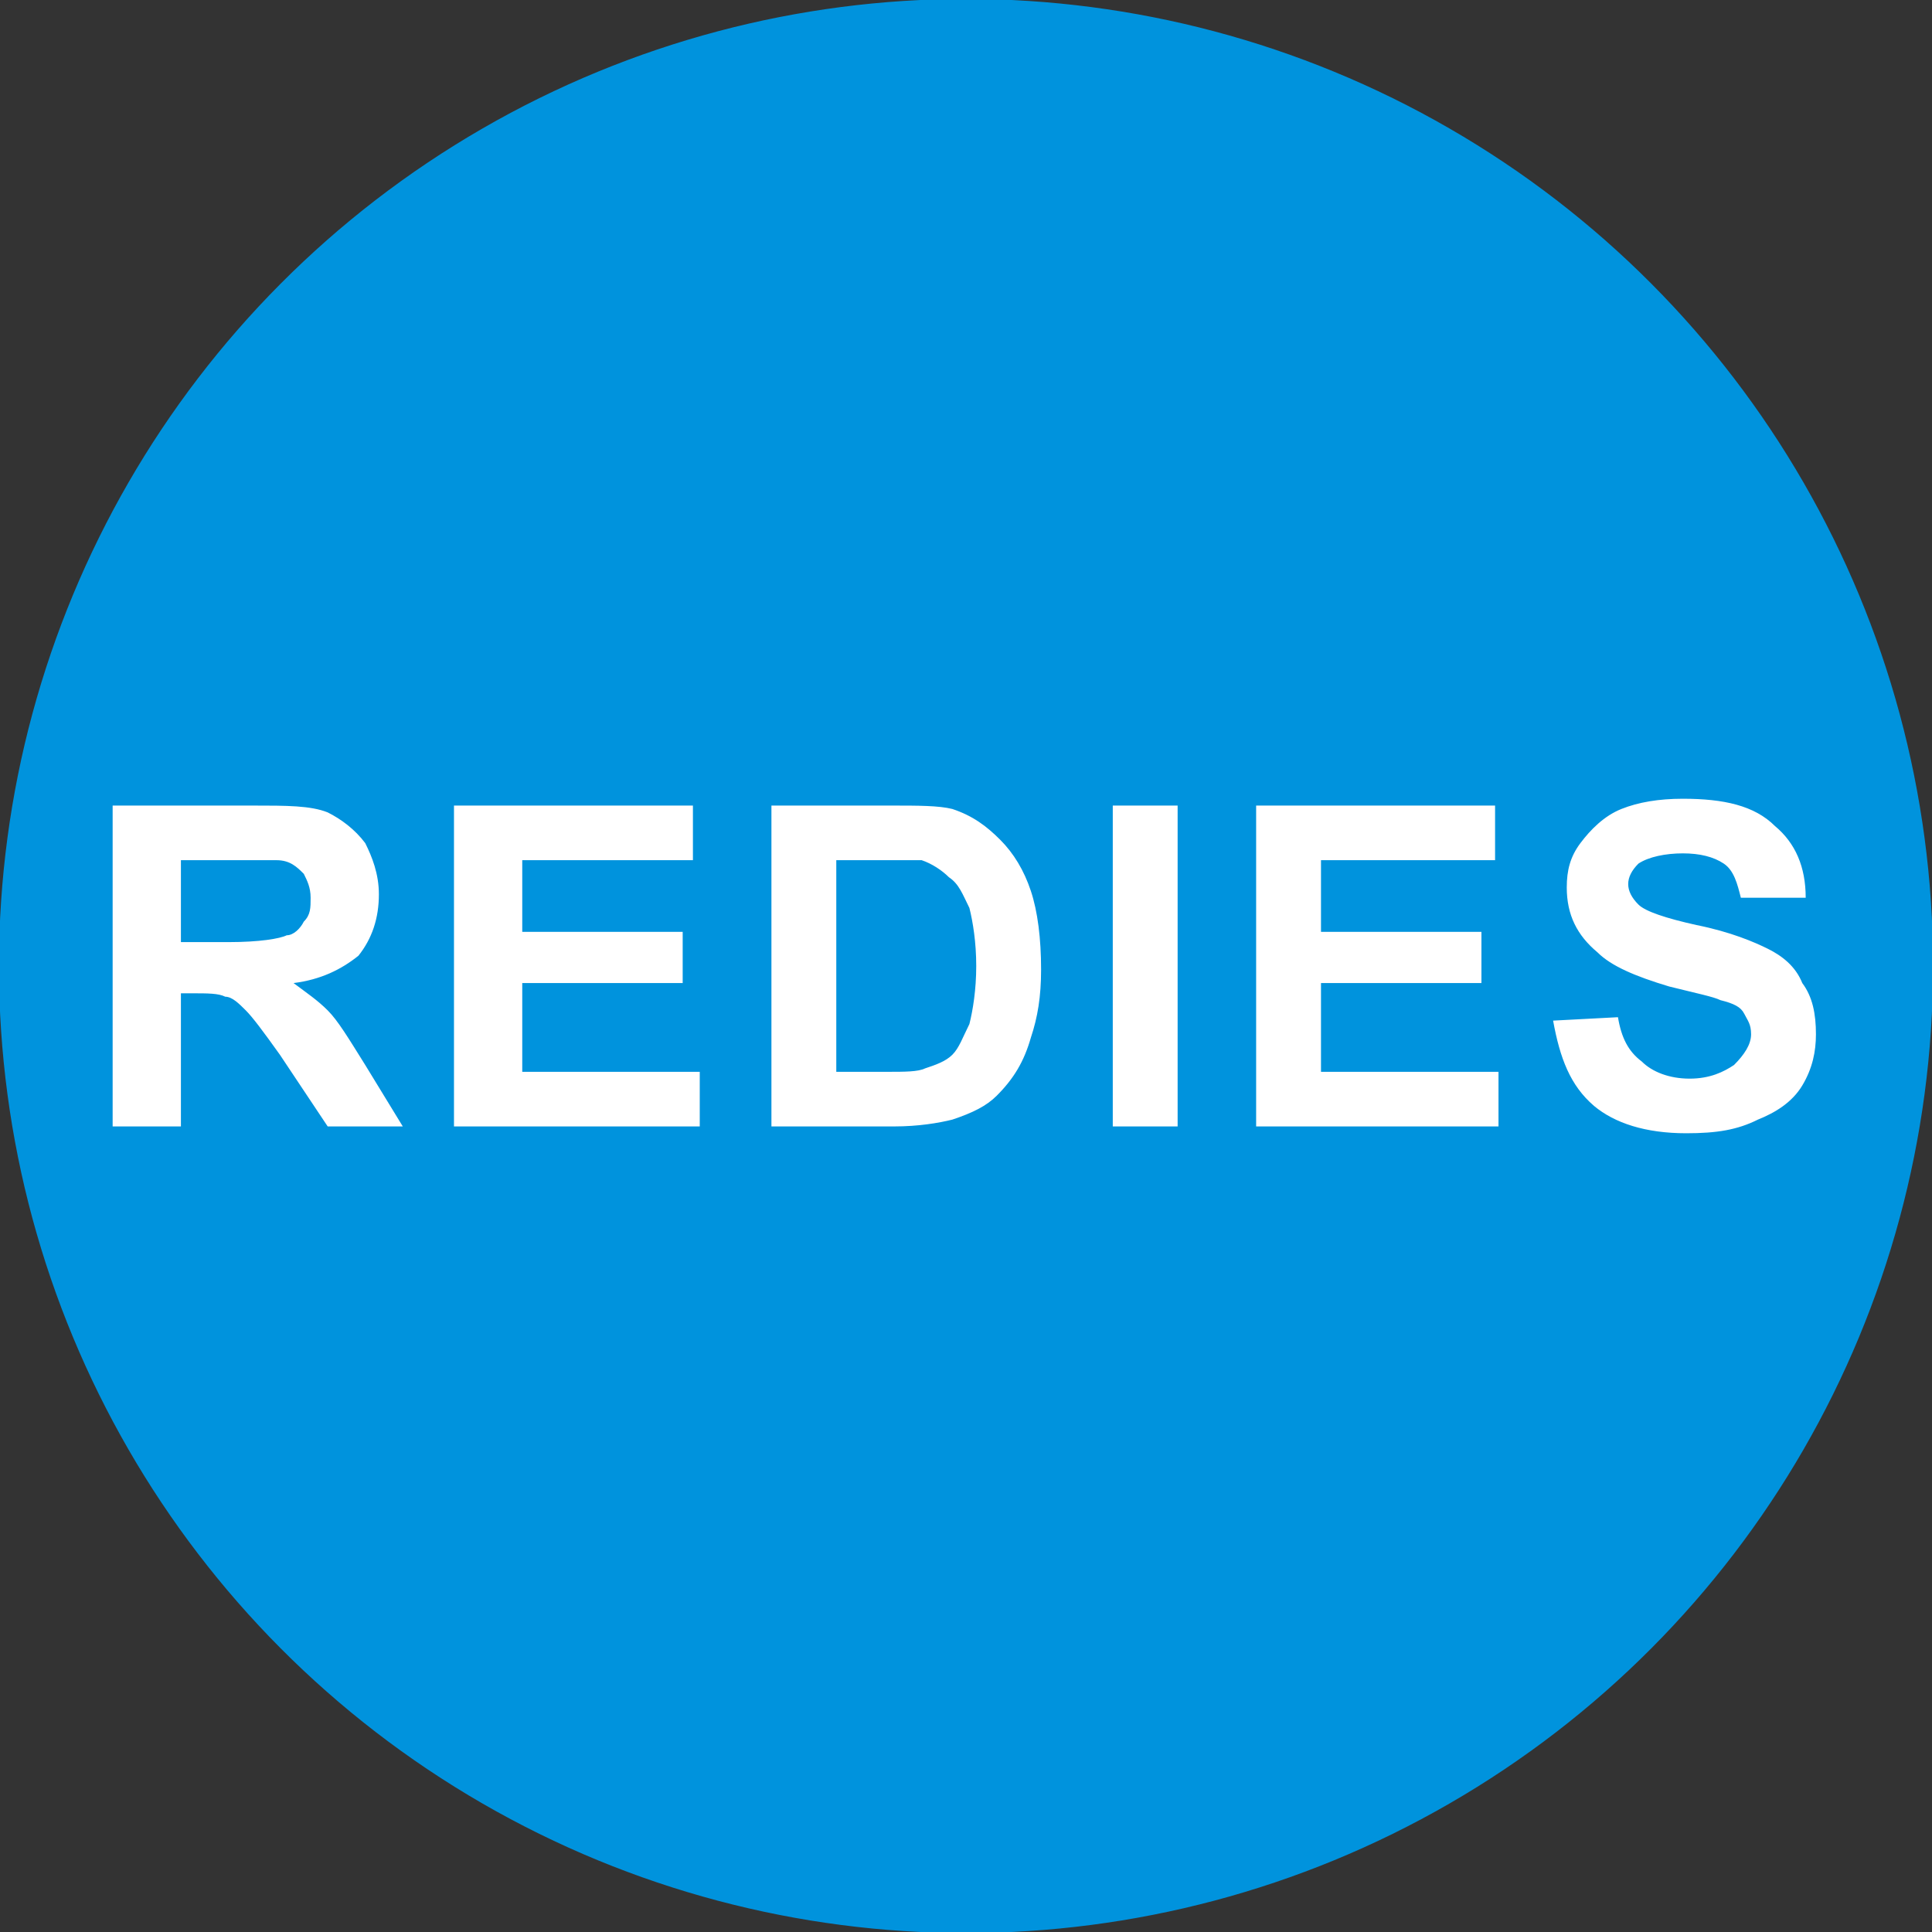
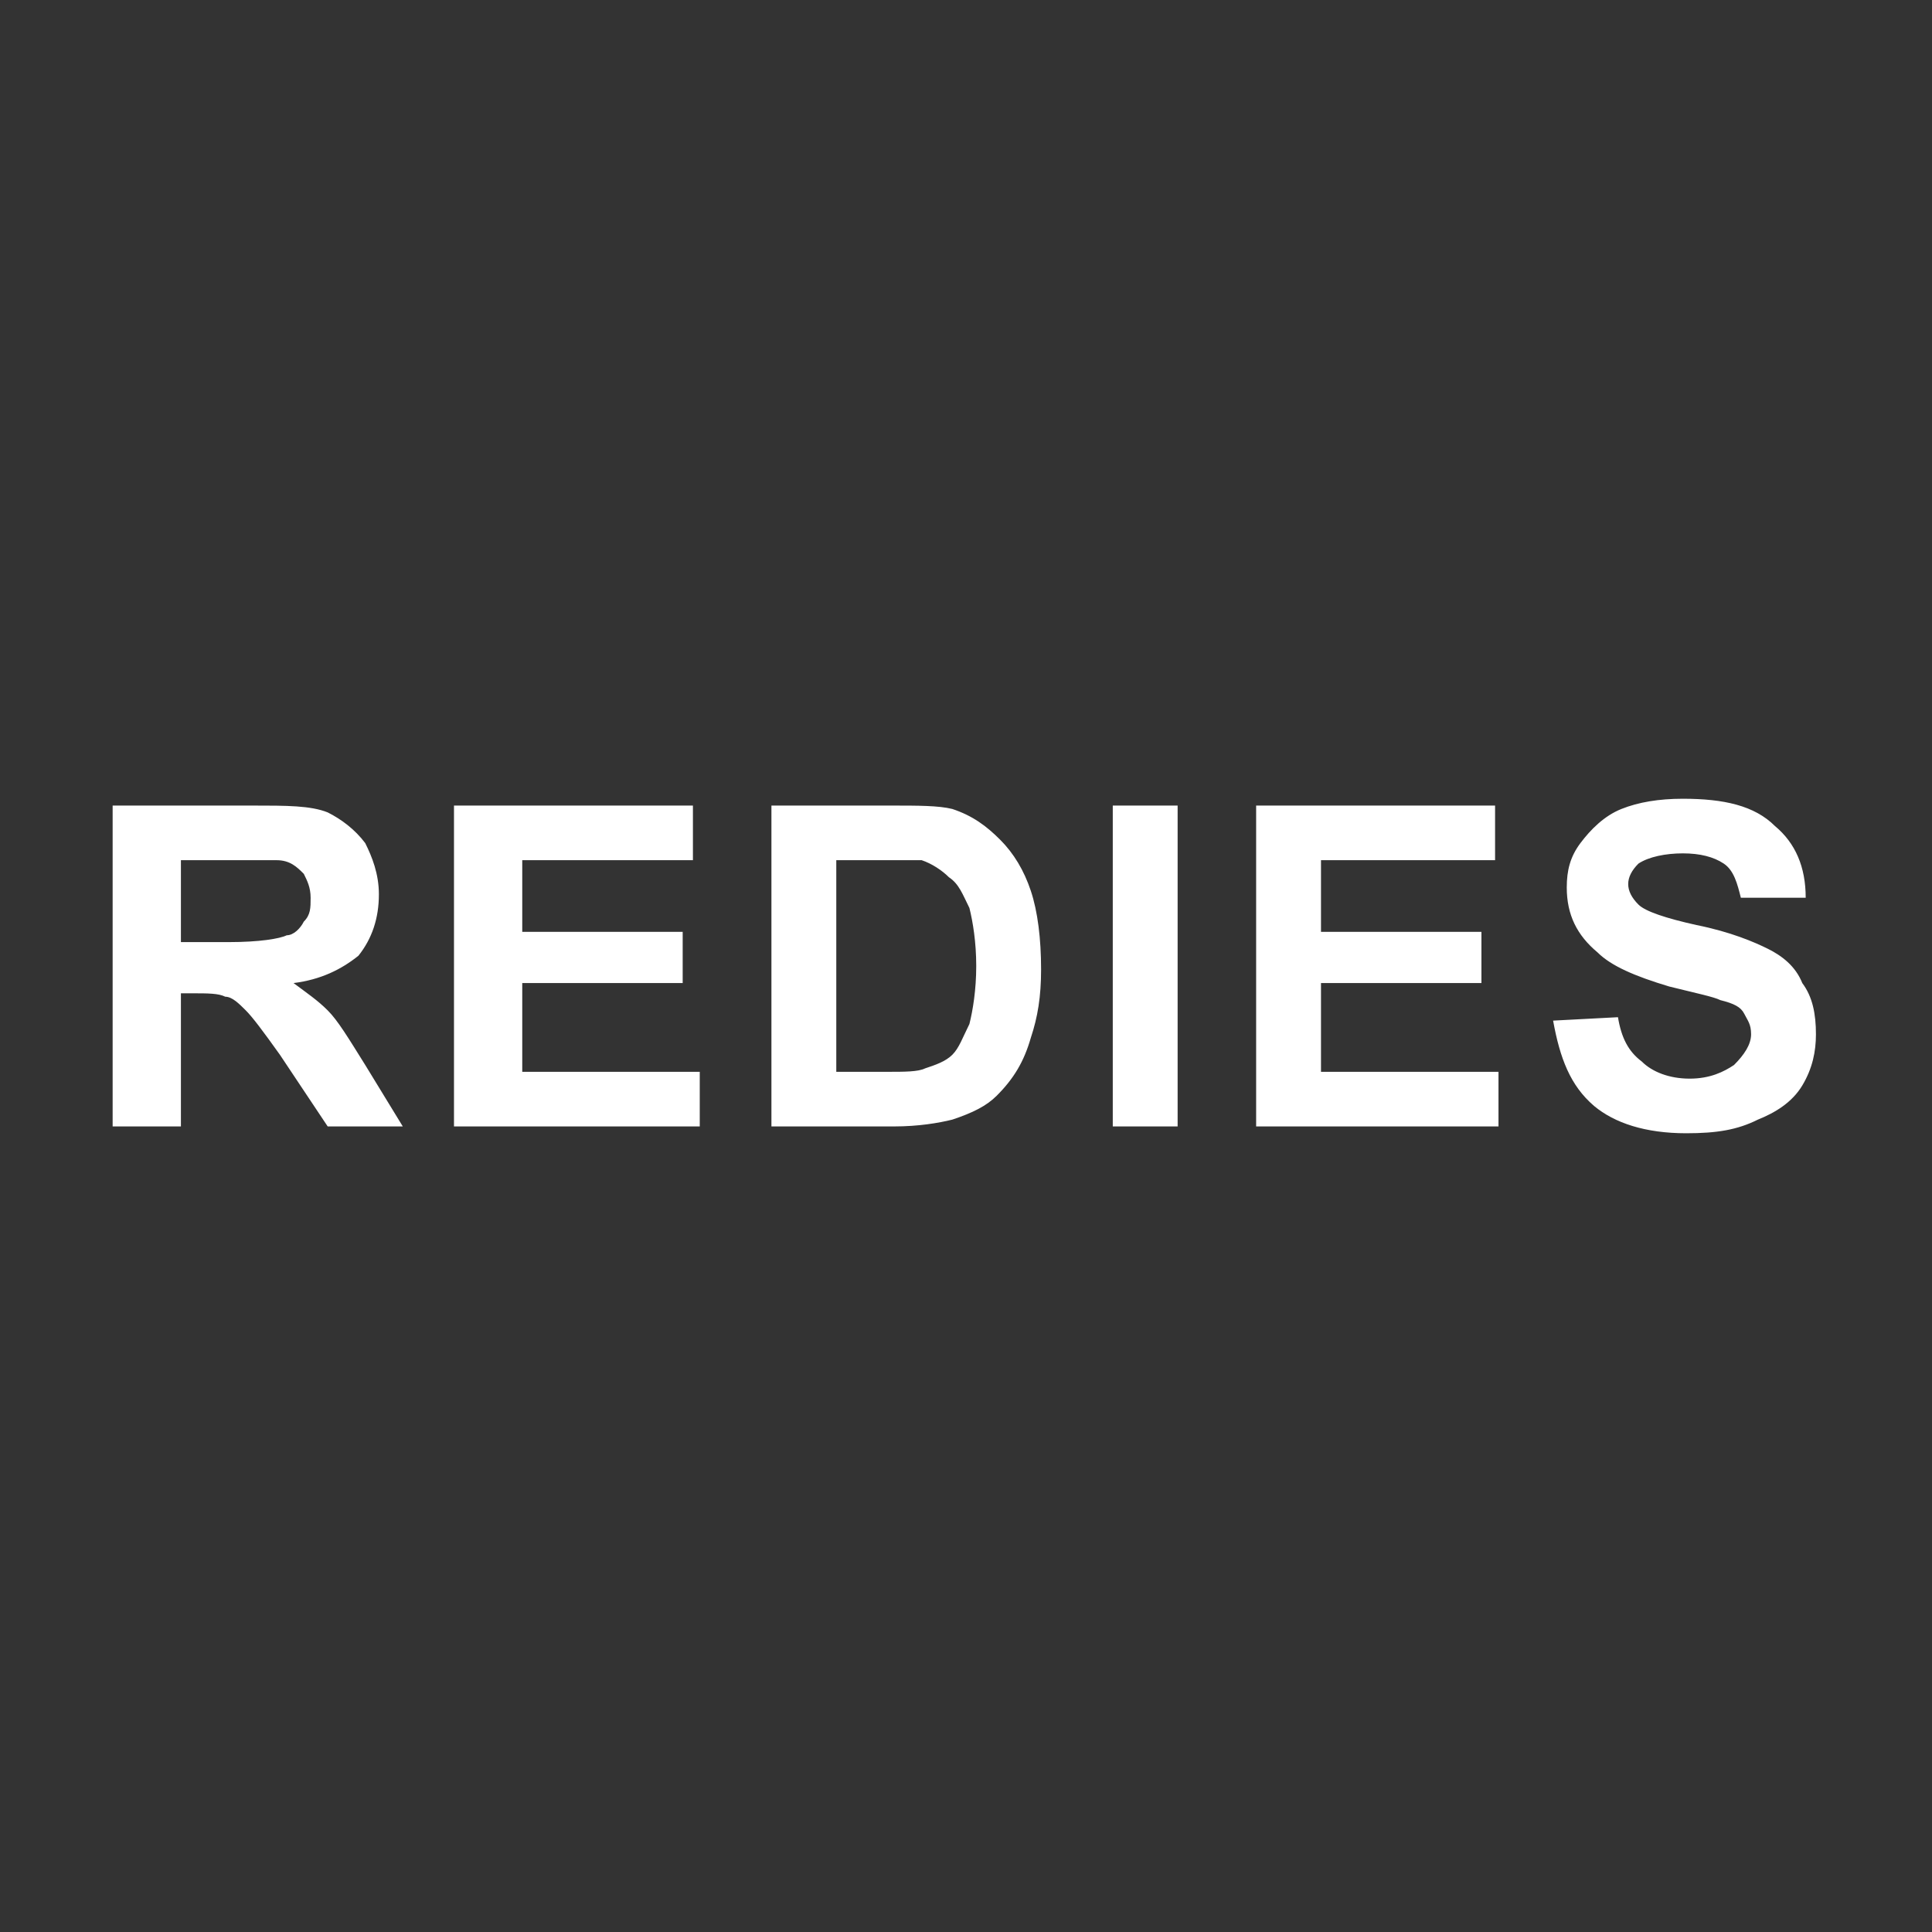
<svg xmlns="http://www.w3.org/2000/svg" xml:space="preserve" width="816px" height="816px" version="1.0" style="shape-rendering:geometricPrecision; text-rendering:geometricPrecision; image-rendering:optimizeQuality; fill-rule:evenodd; clip-rule:evenodd" viewBox="0 0 566 566">
  <rect x="0" y="0" width="566" height="566" fill="#333333" stroke="none" />
  <defs>
    <style type="text/css">
   
    .str0 {stroke:#0093DD;stroke-width:0.624}
    .fil0 {fill:#0093DD}
    .fil1 {fill:white;fill-rule:nonzero}
   
  </style>
  </defs>
  <g id="Layer_x0020_1">
-     <circle class="fil0 str0" cx="283" cy="283" r="283" />
    <path class="fil1" d="M33 330l0 -94 41 0c10,0 17,0 22,2 4,2 8,5 11,9 2,4 4,9 4,15 0,7 -2,13 -6,18 -5,4 -11,7 -19,8 4,3 7,5 10,8 3,3 6,8 11,16l11 18 -22 0 -14 -21c-5,-7 -8,-11 -10,-13 -2,-2 -4,-4 -6,-4 -2,-1 -5,-1 -10,-1l-3 0 0 39 -20 0zm20 -54l14 0c9,0 15,-1 17,-2 2,0 4,-2 5,-4 2,-2 2,-4 2,-7 0,-3 -1,-5 -2,-7 -2,-2 -4,-4 -8,-4 -1,0 -6,0 -14,0l-14 0 0 24zm80 54l0 -94 70 0 0 16 -50 0 0 21 47 0 0 15 -47 0 0 26 52 0 0 16 -72 0zm93 -94l35 0c8,0 14,0 18,1 6,2 10,5 14,9 4,4 7,9 9,15 2,6 3,14 3,23 0,8 -1,14 -3,20 -2,7 -5,12 -10,17 -3,3 -7,5 -13,7 -4,1 -10,2 -17,2l-36 0 0 -94zm19 16l0 62 15 0c5,0 9,0 11,-1 3,-1 6,-2 8,-4 2,-2 3,-5 5,-9 1,-4 2,-10 2,-17 0,-7 -1,-13 -2,-17 -2,-4 -3,-7 -6,-9 -2,-2 -5,-4 -8,-5 -3,0 -8,0 -16,0l-9 0zm81 78l0 -94 19 0 0 94 -19 0zm42 0l0 -94 70 0 0 16 -51 0 0 21 47 0 0 15 -47 0 0 26 52 0 0 16 -71 0zm87 -31l19 -1c1,6 3,10 7,13 3,3 8,5 14,5 6,0 10,-2 13,-4 3,-3 5,-6 5,-9 0,-3 -1,-4 -2,-6 -1,-2 -3,-3 -7,-4 -2,-1 -7,-2 -15,-4 -10,-3 -17,-6 -21,-10 -6,-5 -9,-11 -9,-19 0,-5 1,-9 4,-13 3,-4 7,-8 12,-10 5,-2 11,-3 18,-3 12,0 21,2 27,8 6,5 9,12 9,21l-19 0c-1,-4 -2,-8 -5,-10 -3,-2 -7,-3 -12,-3 -5,0 -10,1 -13,3 -2,2 -3,4 -3,6 0,2 1,4 3,6 2,2 8,4 17,6 10,2 17,5 21,7 4,2 8,5 10,10 3,4 4,9 4,15 0,5 -1,10 -4,15 -3,5 -8,8 -13,10 -6,3 -12,4 -21,4 -12,0 -21,-3 -27,-8 -7,-6 -10,-14 -12,-25z" />
  </g>
</svg>